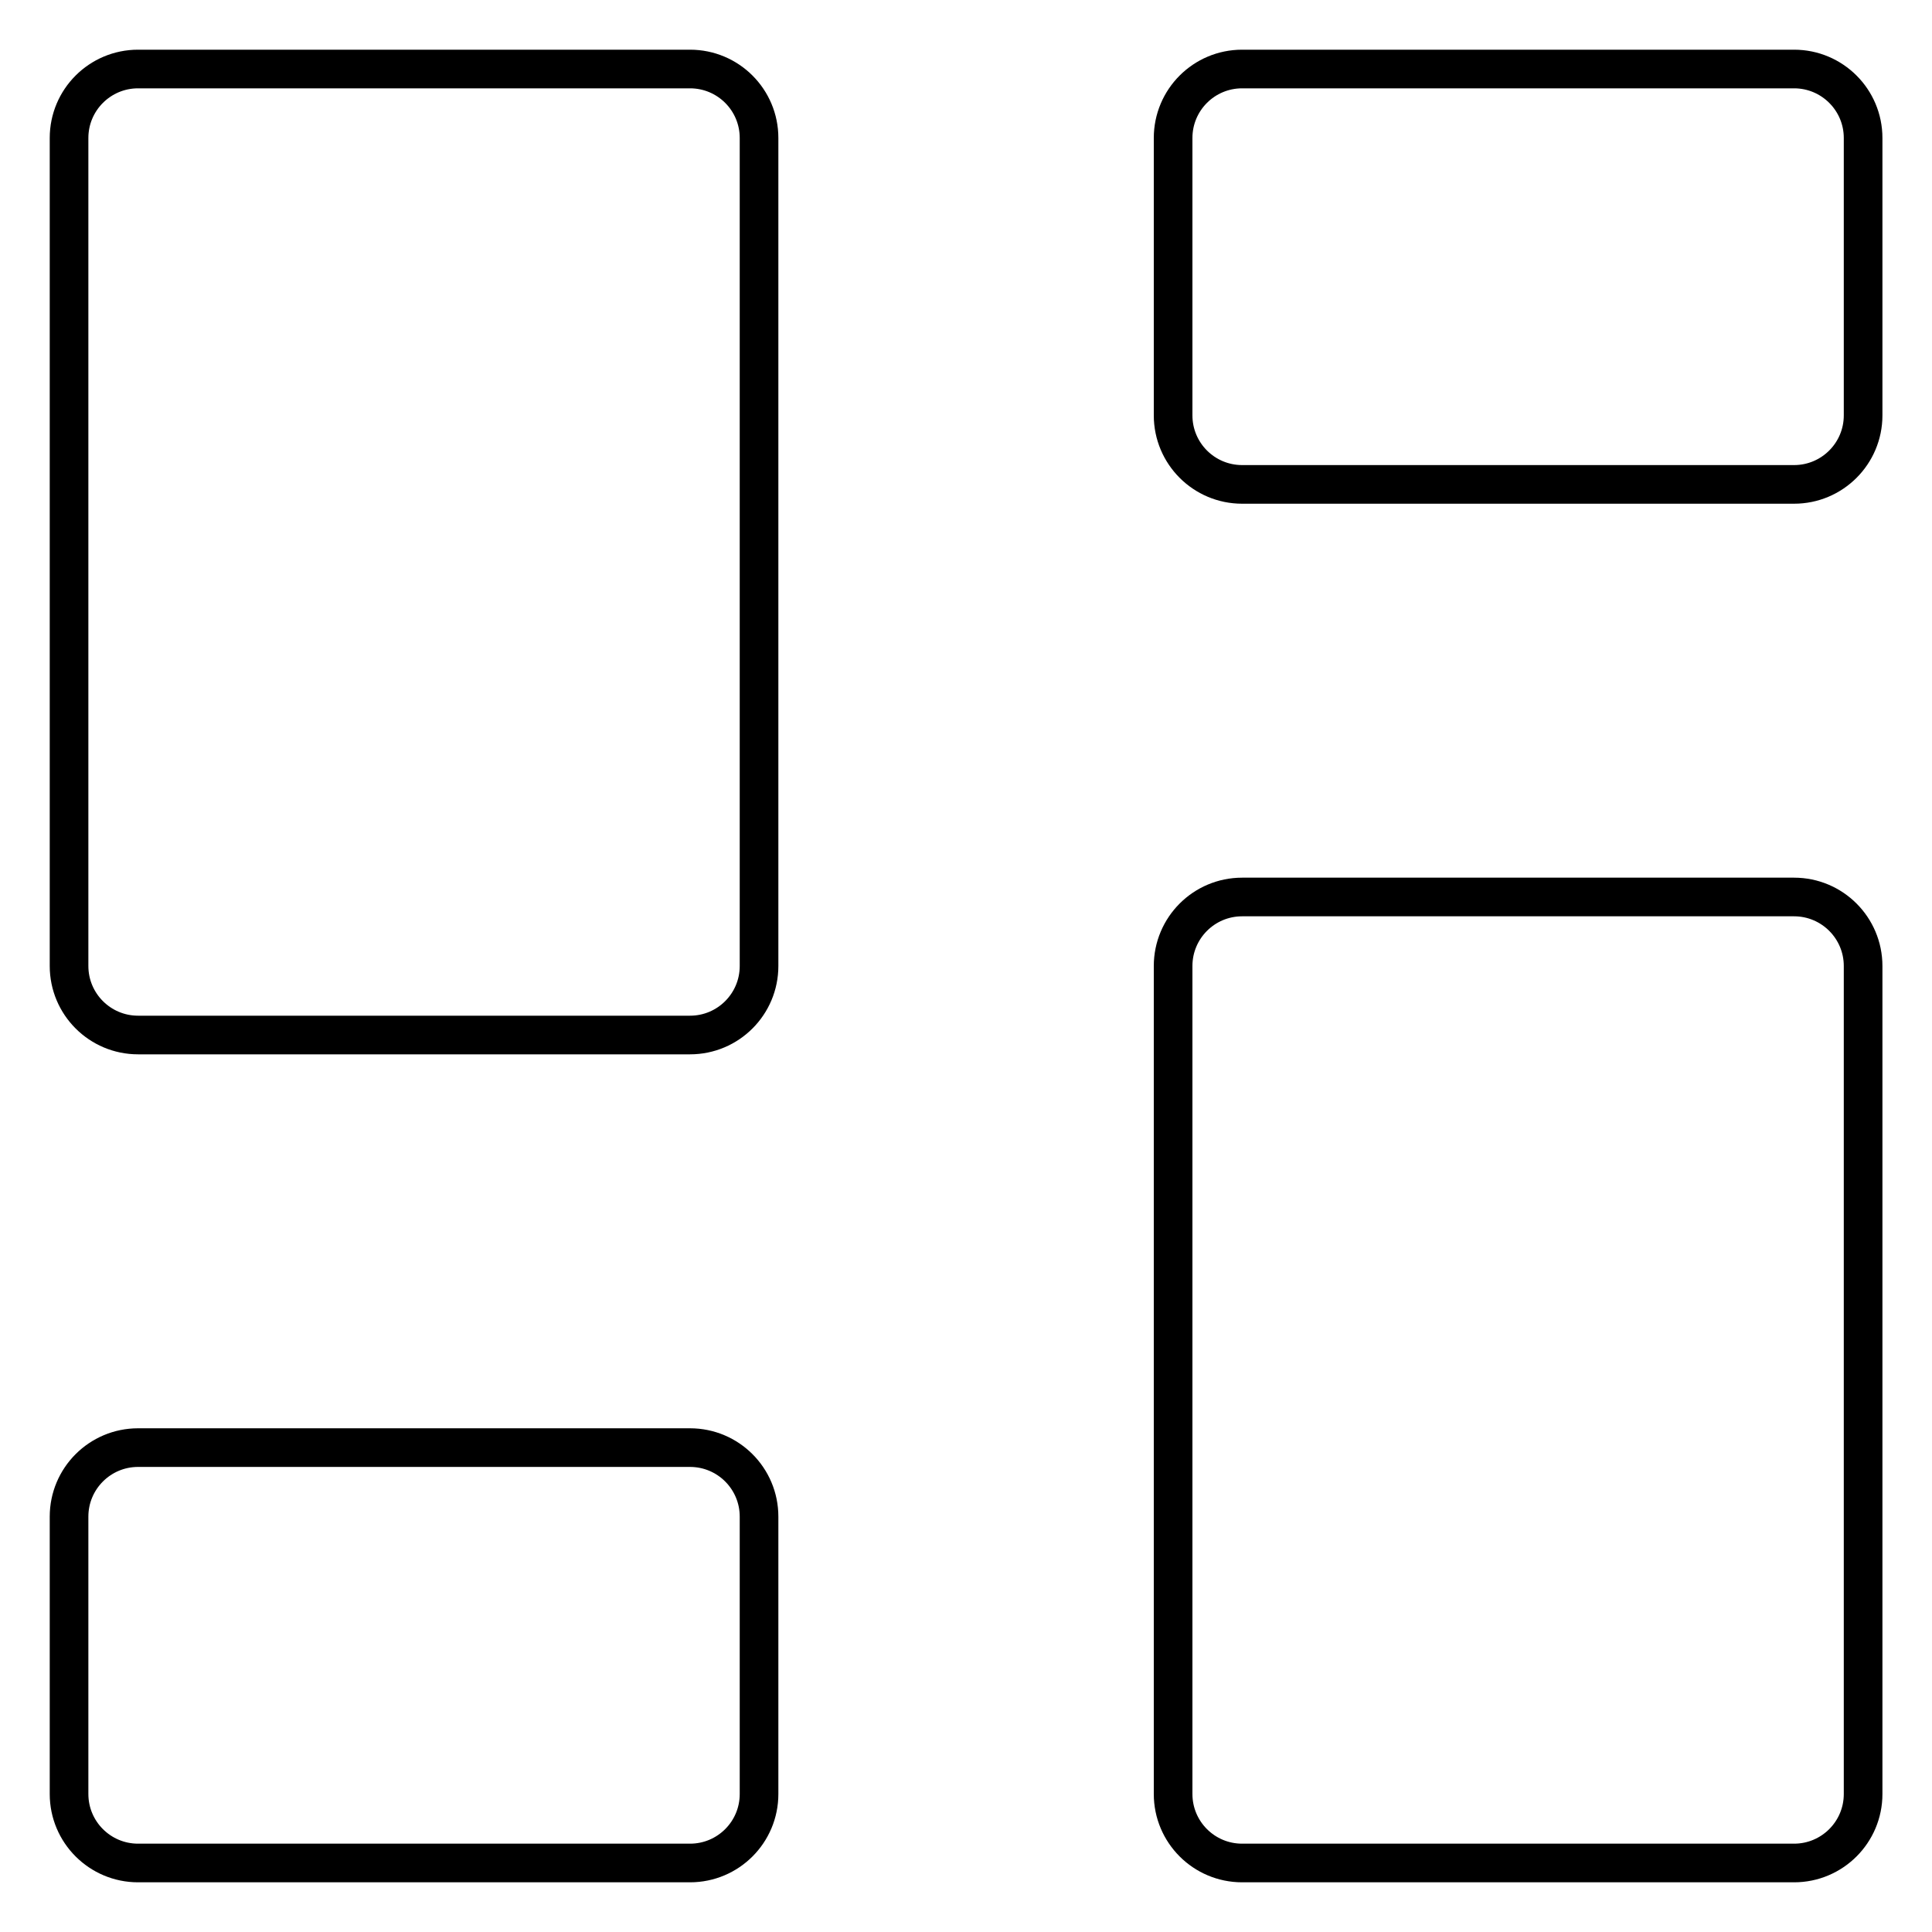
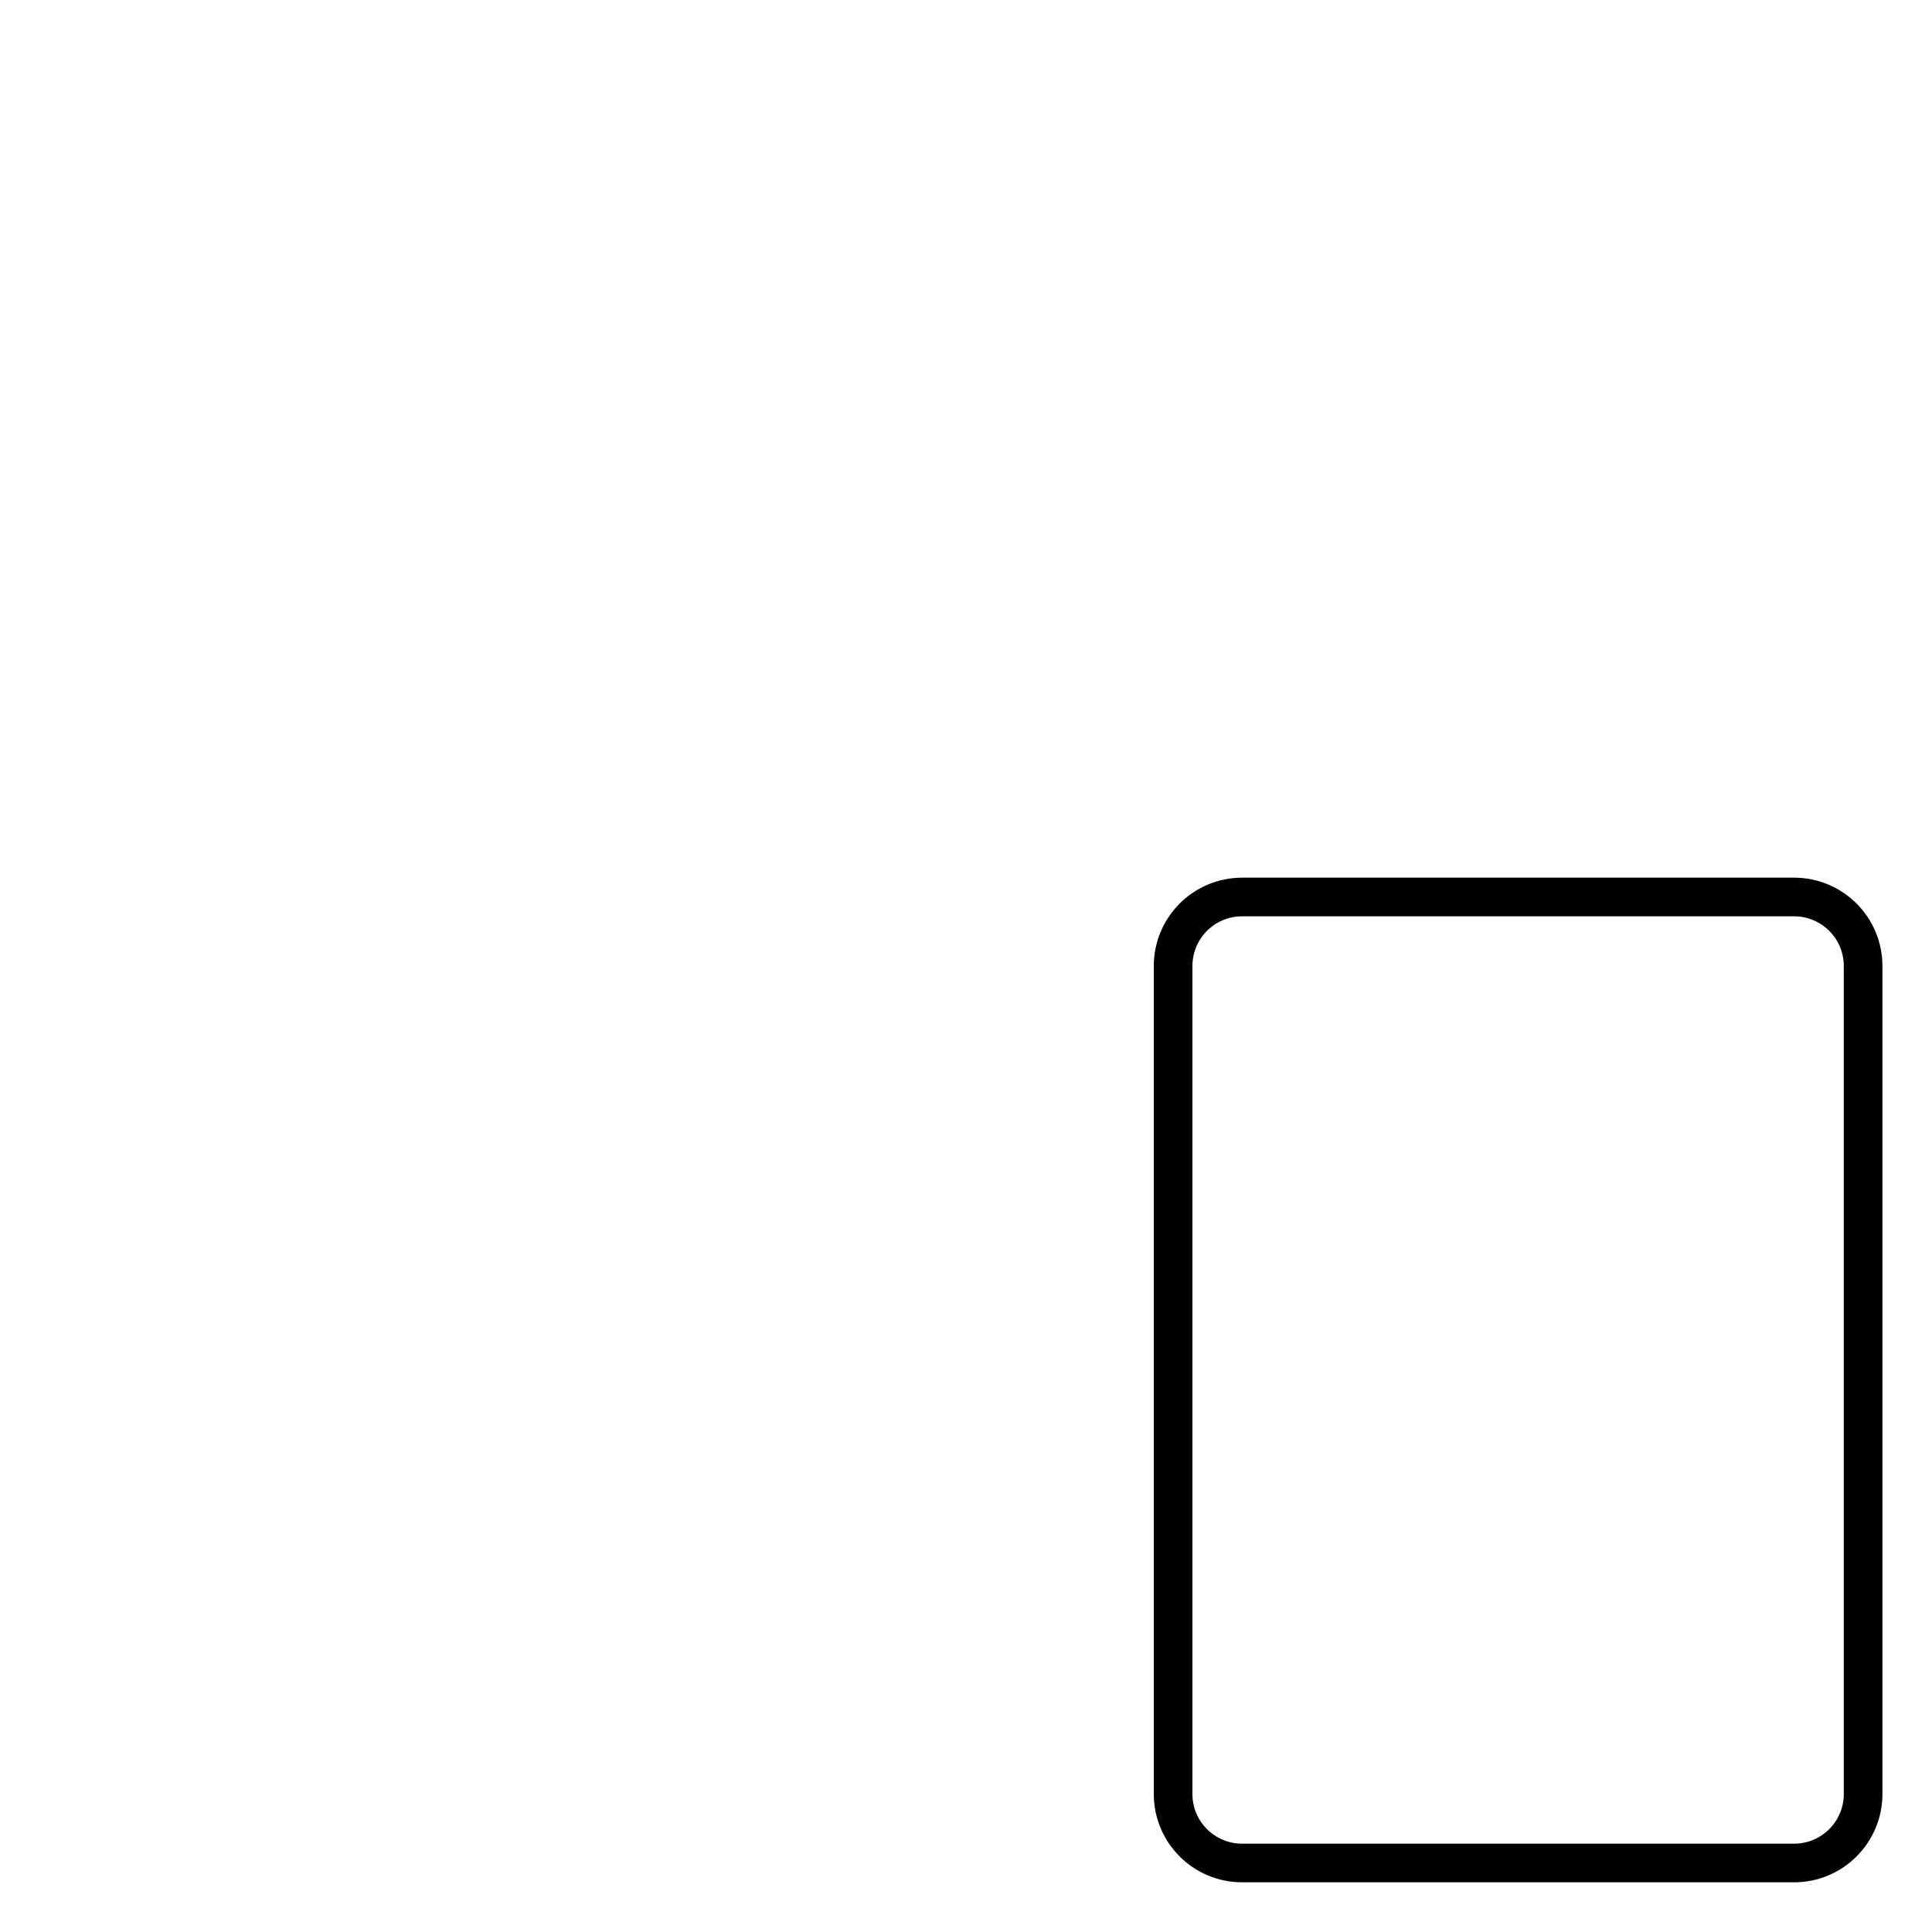
<svg xmlns="http://www.w3.org/2000/svg" width="50" height="50" viewBox="0 0 50 50" fill="none">
  <path d="M46.431 23.214H32.146C31.159 23.214 30.36 24.014 30.36 25V46.429C30.36 47.415 31.159 48.214 32.146 48.214H46.431C47.417 48.214 48.217 47.415 48.217 46.429V25C48.217 24.014 47.417 23.214 46.431 23.214Z" stroke="black" stroke-linecap="round" stroke-linejoin="round" />
-   <path d="M46.431 1.786H32.146C31.159 1.786 30.36 2.585 30.36 3.571V10.75C30.36 11.736 31.159 12.536 32.146 12.536H46.431C47.417 12.536 48.217 11.736 48.217 10.75V3.571C48.217 2.585 47.417 1.786 46.431 1.786Z" stroke="black" stroke-linecap="round" stroke-linejoin="round" />
-   <path d="M17.858 1.786H3.573C2.587 1.786 1.787 2.585 1.787 3.571V25C1.787 25.986 2.587 26.786 3.573 26.786H17.858C18.845 26.786 19.644 25.986 19.644 25V3.571C19.644 2.585 18.845 1.786 17.858 1.786Z" stroke="black" stroke-linecap="round" stroke-linejoin="round" />
-   <path d="M17.858 37.464H3.573C2.587 37.464 1.787 38.264 1.787 39.25V46.429C1.787 47.415 2.587 48.214 3.573 48.214H17.858C18.845 48.214 19.644 47.415 19.644 46.429V39.25C19.644 38.264 18.845 37.464 17.858 37.464Z" stroke="black" stroke-linecap="round" stroke-linejoin="round" />
</svg>